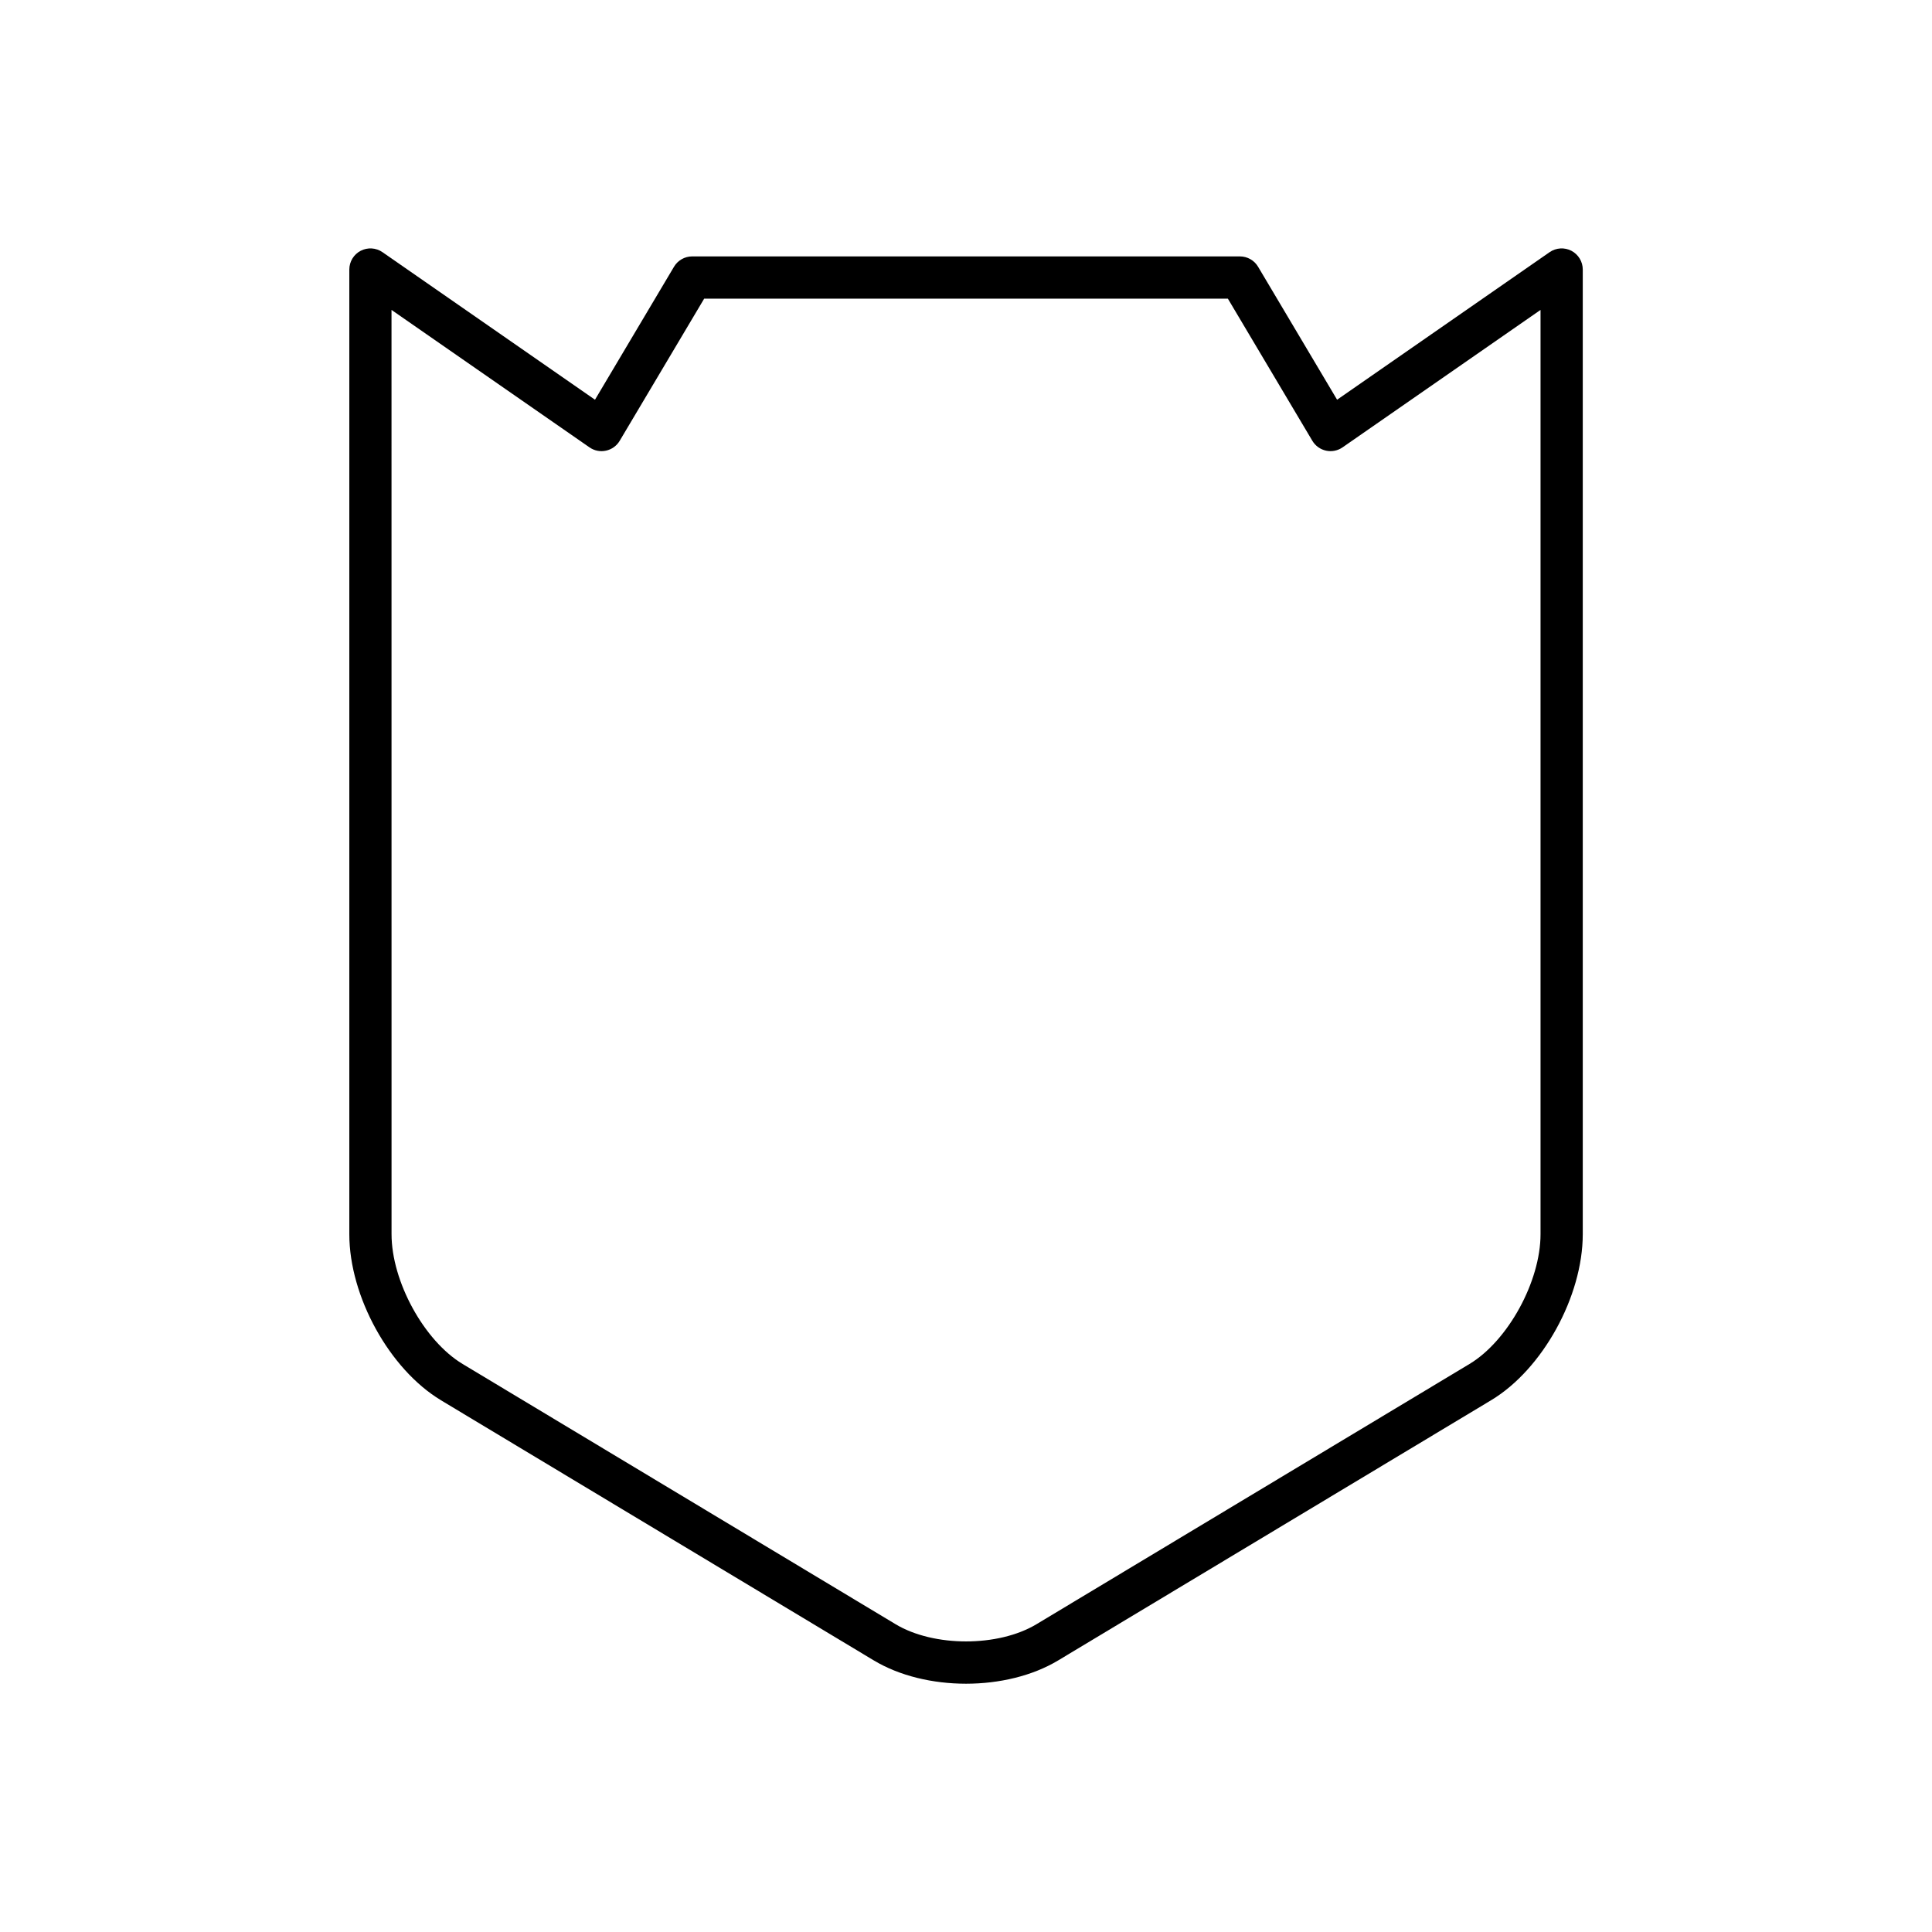
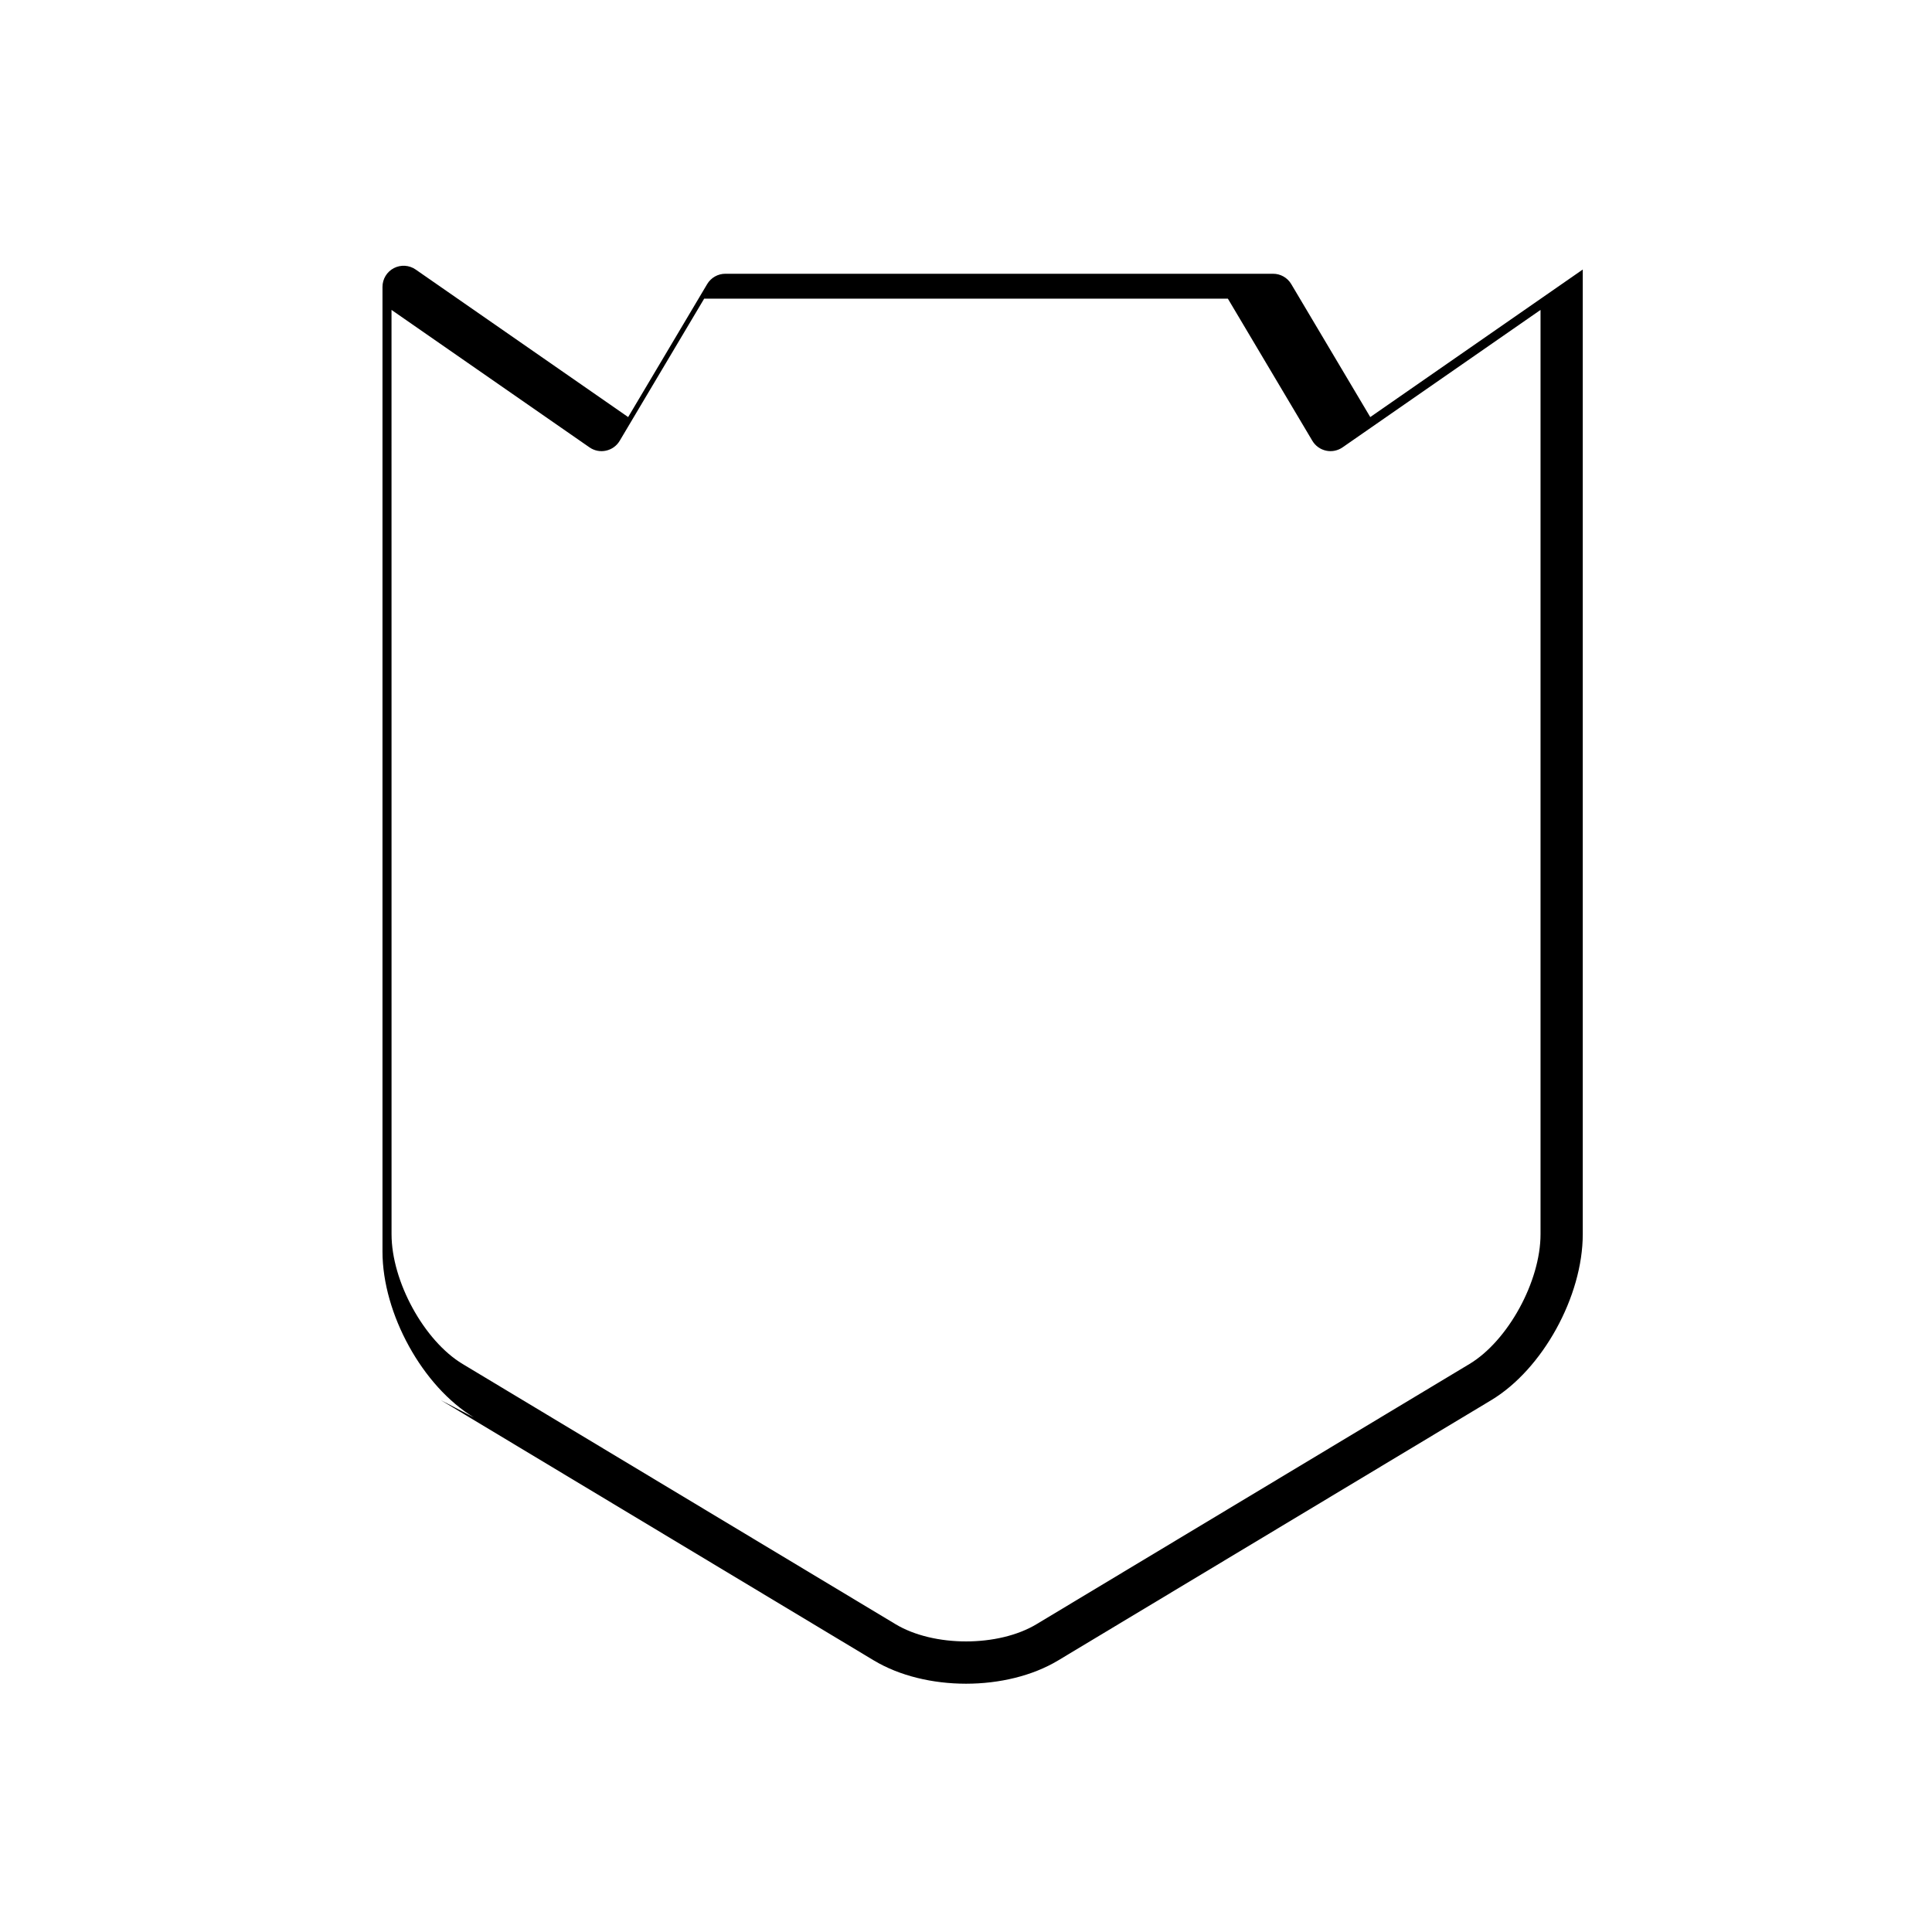
<svg xmlns="http://www.w3.org/2000/svg" fill="#000000" width="800px" height="800px" version="1.1" viewBox="144 144 512 512">
-   <path d="m260.82 515.06 114.75 68.969c6.852 4.117 15.641 6.172 24.434 6.172 8.789 0 17.582-2.059 24.43-6.176l114.76-68.969c13.602-8.18 24.254-27.496 24.254-43.98v-255.65c0-2.082-1.16-3.992-3-4.961-1.852-0.961-4.074-0.824-5.789 0.363l-56.316 39.102-20.941-35.242c-1.008-1.699-2.836-2.738-4.812-2.738h-145.16c-1.973 0-3.805 1.043-4.812 2.738l-20.941 35.242-56.316-39.102c-1.711-1.188-3.926-1.324-5.789-0.363-1.844 0.969-3 2.879-3 4.961v255.65c-0.004 16.484 10.652 35.801 24.258 43.98zm-13.066-288.93 52.465 36.426c1.277 0.887 2.856 1.215 4.379 0.871 1.52-0.328 2.832-1.273 3.625-2.609l22.387-37.668h138.79l22.387 37.668c0.793 1.336 2.106 2.281 3.625 2.609 1.508 0.34 3.102 0.012 4.379-0.871l52.465-36.426v244.95c0 12.504-8.621 28.246-18.828 34.387l-114.75 68.965c-10.117 6.082-27.215 6.078-37.332 0.004l-114.75-68.969c-10.211-6.141-18.832-21.883-18.832-34.387z" />
+   <path d="m260.82 515.06 114.75 68.969c6.852 4.117 15.641 6.172 24.434 6.172 8.789 0 17.582-2.059 24.43-6.176l114.76-68.969c13.602-8.18 24.254-27.496 24.254-43.98v-255.65l-56.316 39.102-20.941-35.242c-1.008-1.699-2.836-2.738-4.812-2.738h-145.16c-1.973 0-3.805 1.043-4.812 2.738l-20.941 35.242-56.316-39.102c-1.711-1.188-3.926-1.324-5.789-0.363-1.844 0.969-3 2.879-3 4.961v255.65c-0.004 16.484 10.652 35.801 24.258 43.98zm-13.066-288.93 52.465 36.426c1.277 0.887 2.856 1.215 4.379 0.871 1.52-0.328 2.832-1.273 3.625-2.609l22.387-37.668h138.79l22.387 37.668c0.793 1.336 2.106 2.281 3.625 2.609 1.508 0.34 3.102 0.012 4.379-0.871l52.465-36.426v244.95c0 12.504-8.621 28.246-18.828 34.387l-114.75 68.965c-10.117 6.082-27.215 6.078-37.332 0.004l-114.75-68.969c-10.211-6.141-18.832-21.883-18.832-34.387z" />
</svg>